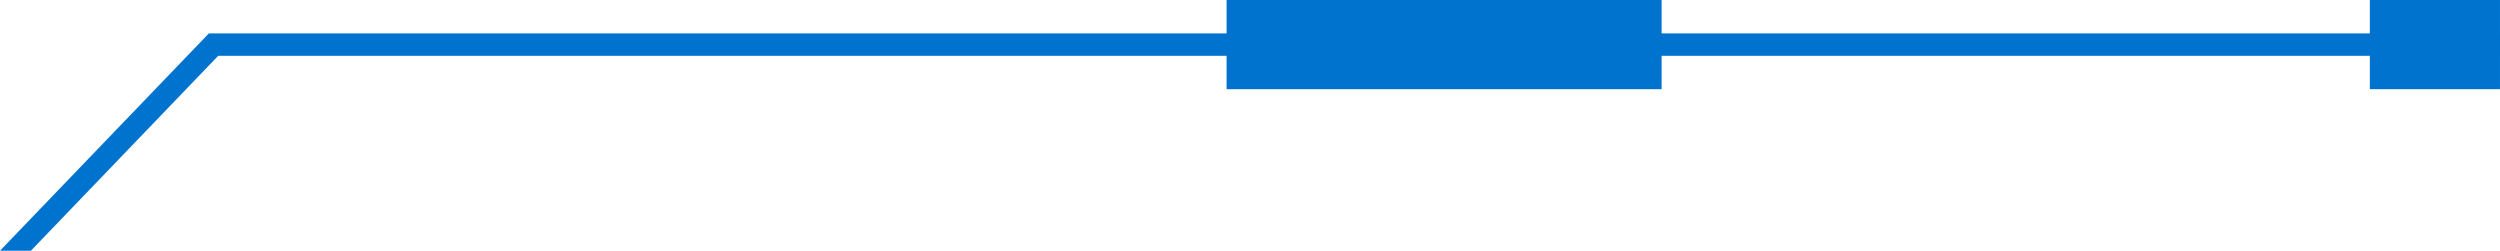
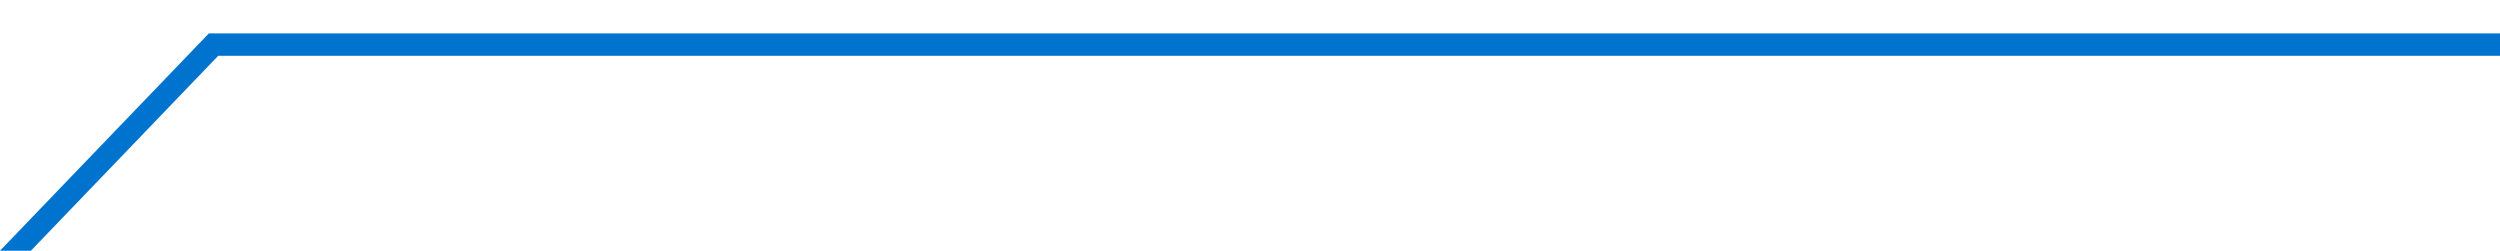
<svg xmlns="http://www.w3.org/2000/svg" width="147.555" height="14.798" viewBox="0 0 147.555 14.798">
  <defs>
    <style>.a{fill:#0073cf;}</style>
  </defs>
  <polyline class="a" points="1.824 14.798 12.881 3.292 147.555 3.292 147.555 1.971 12.329 1.971 12.133 2.174 0 14.798" />
-   <rect class="a" x="139.873" width="7.681" height="5.264" />
-   <rect class="a" x="72.395" width="25.677" height="5.264" />
</svg>